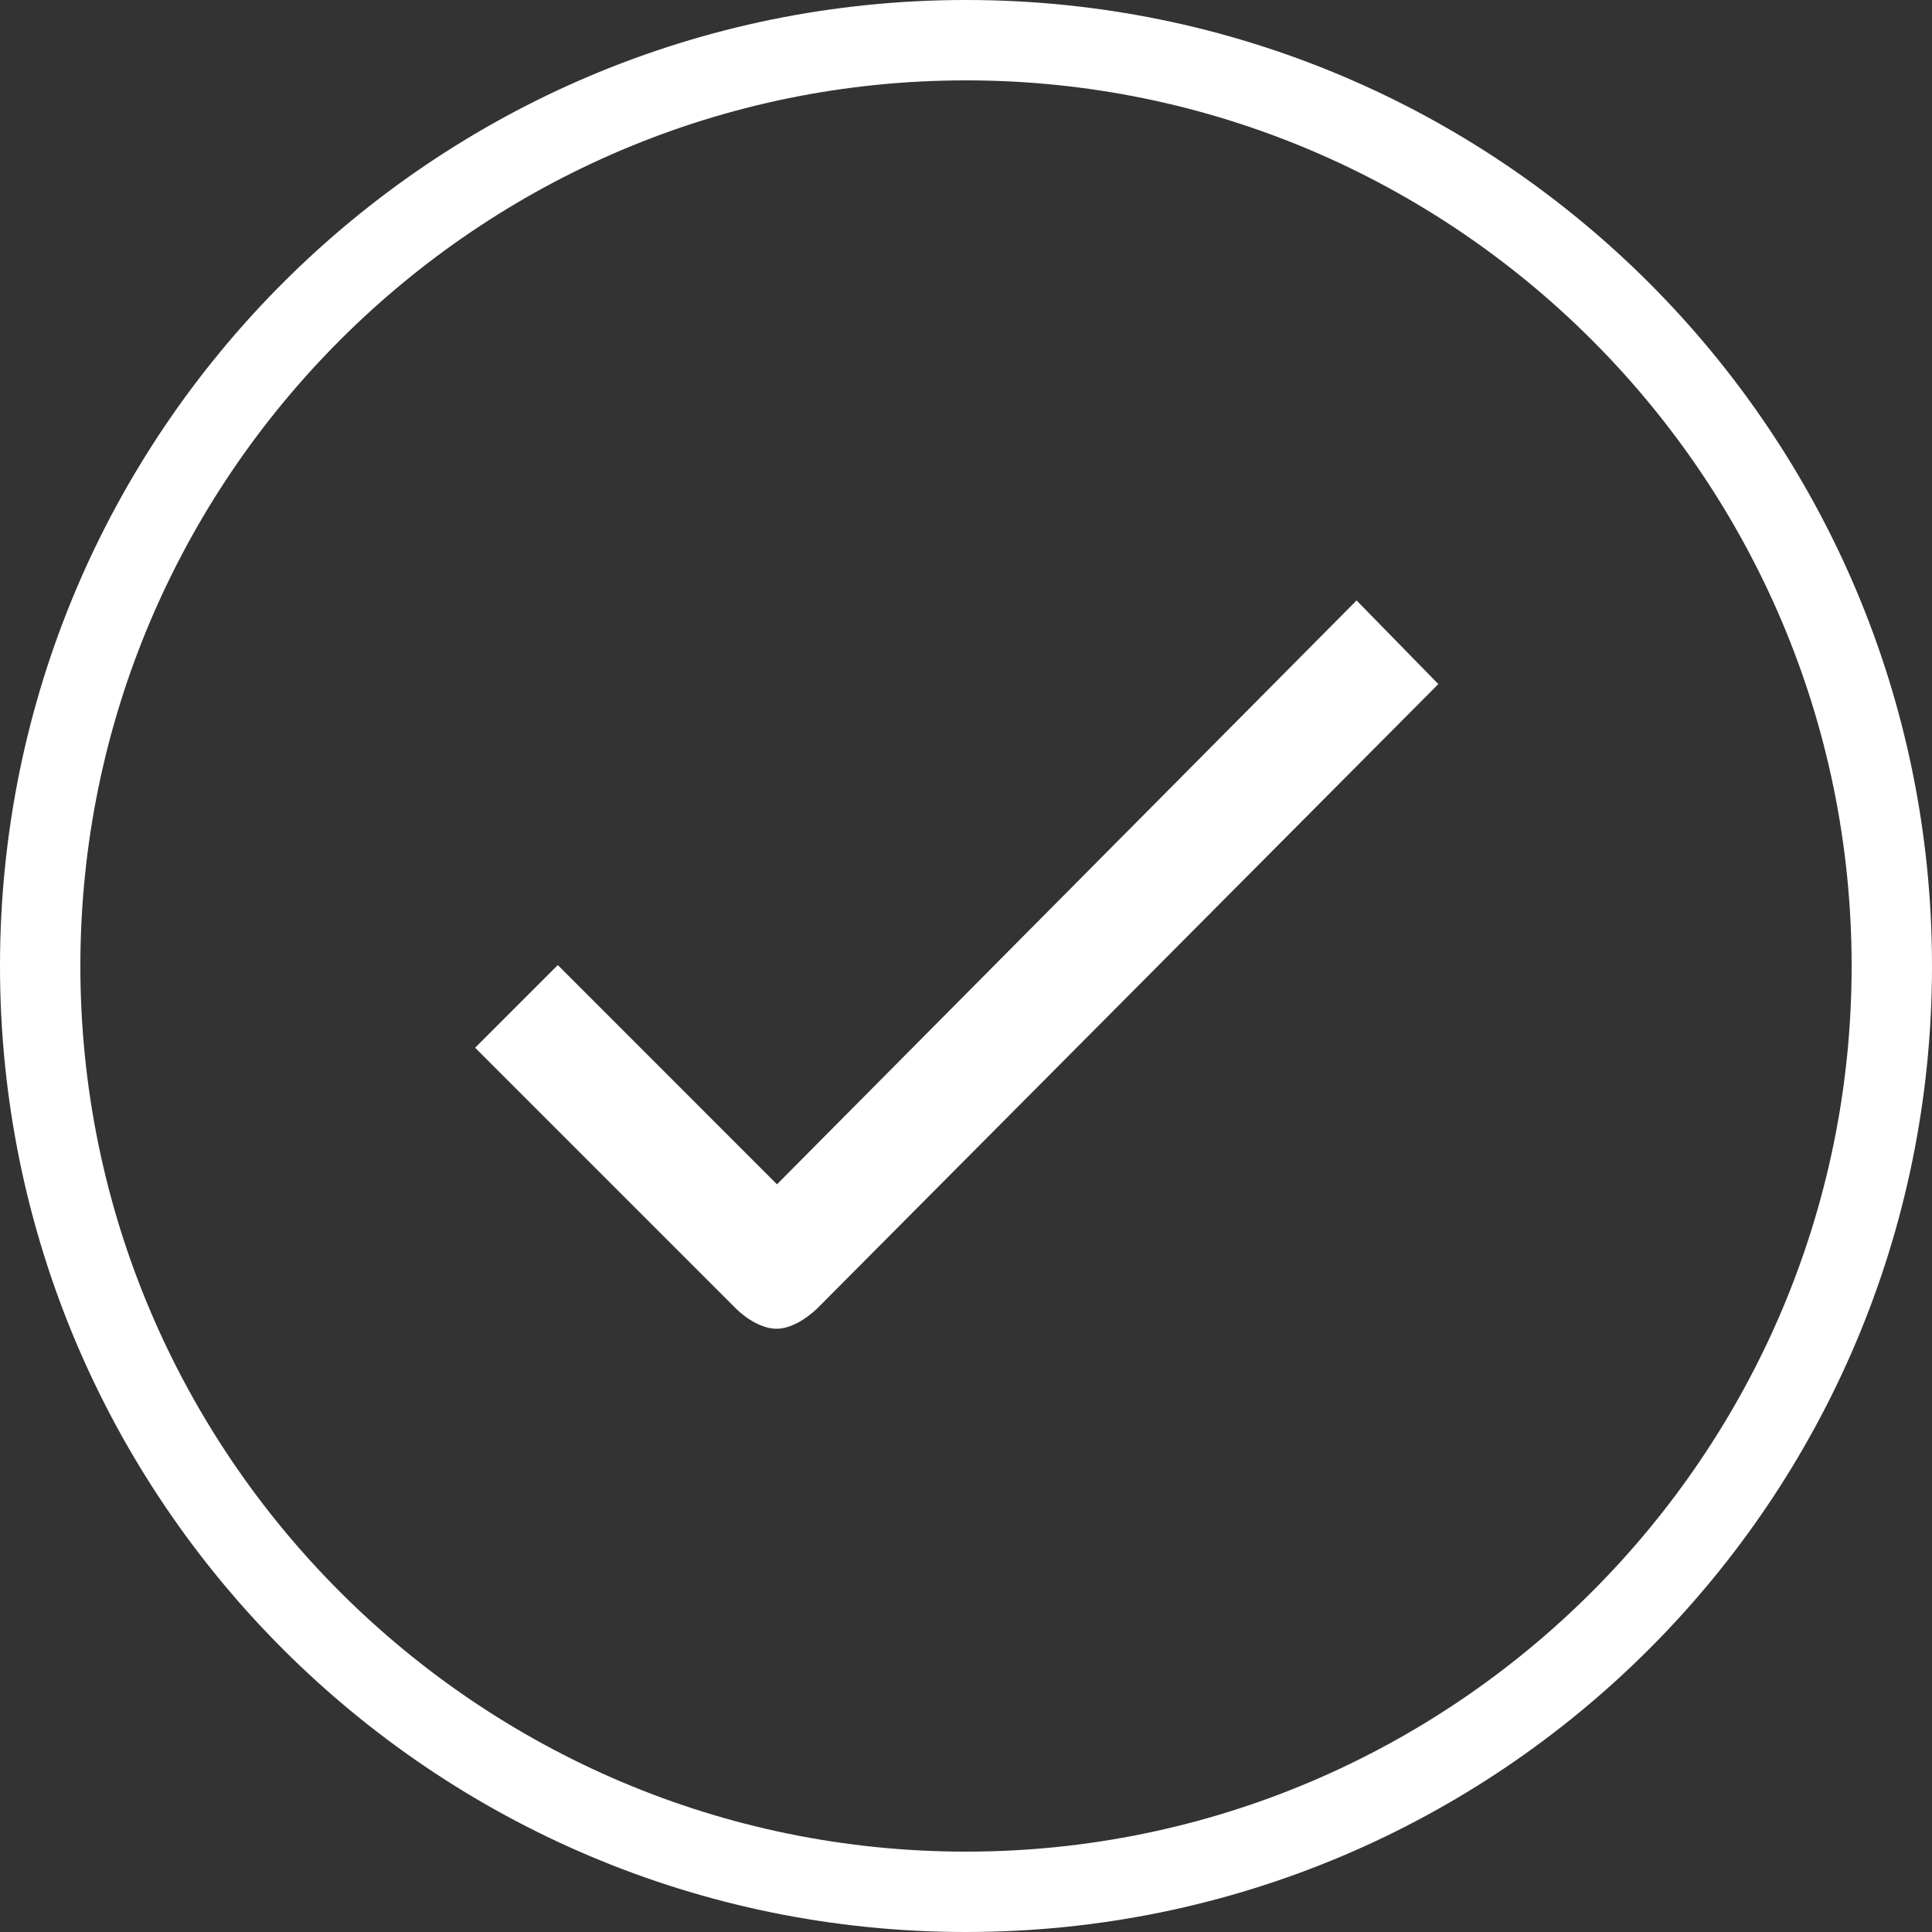
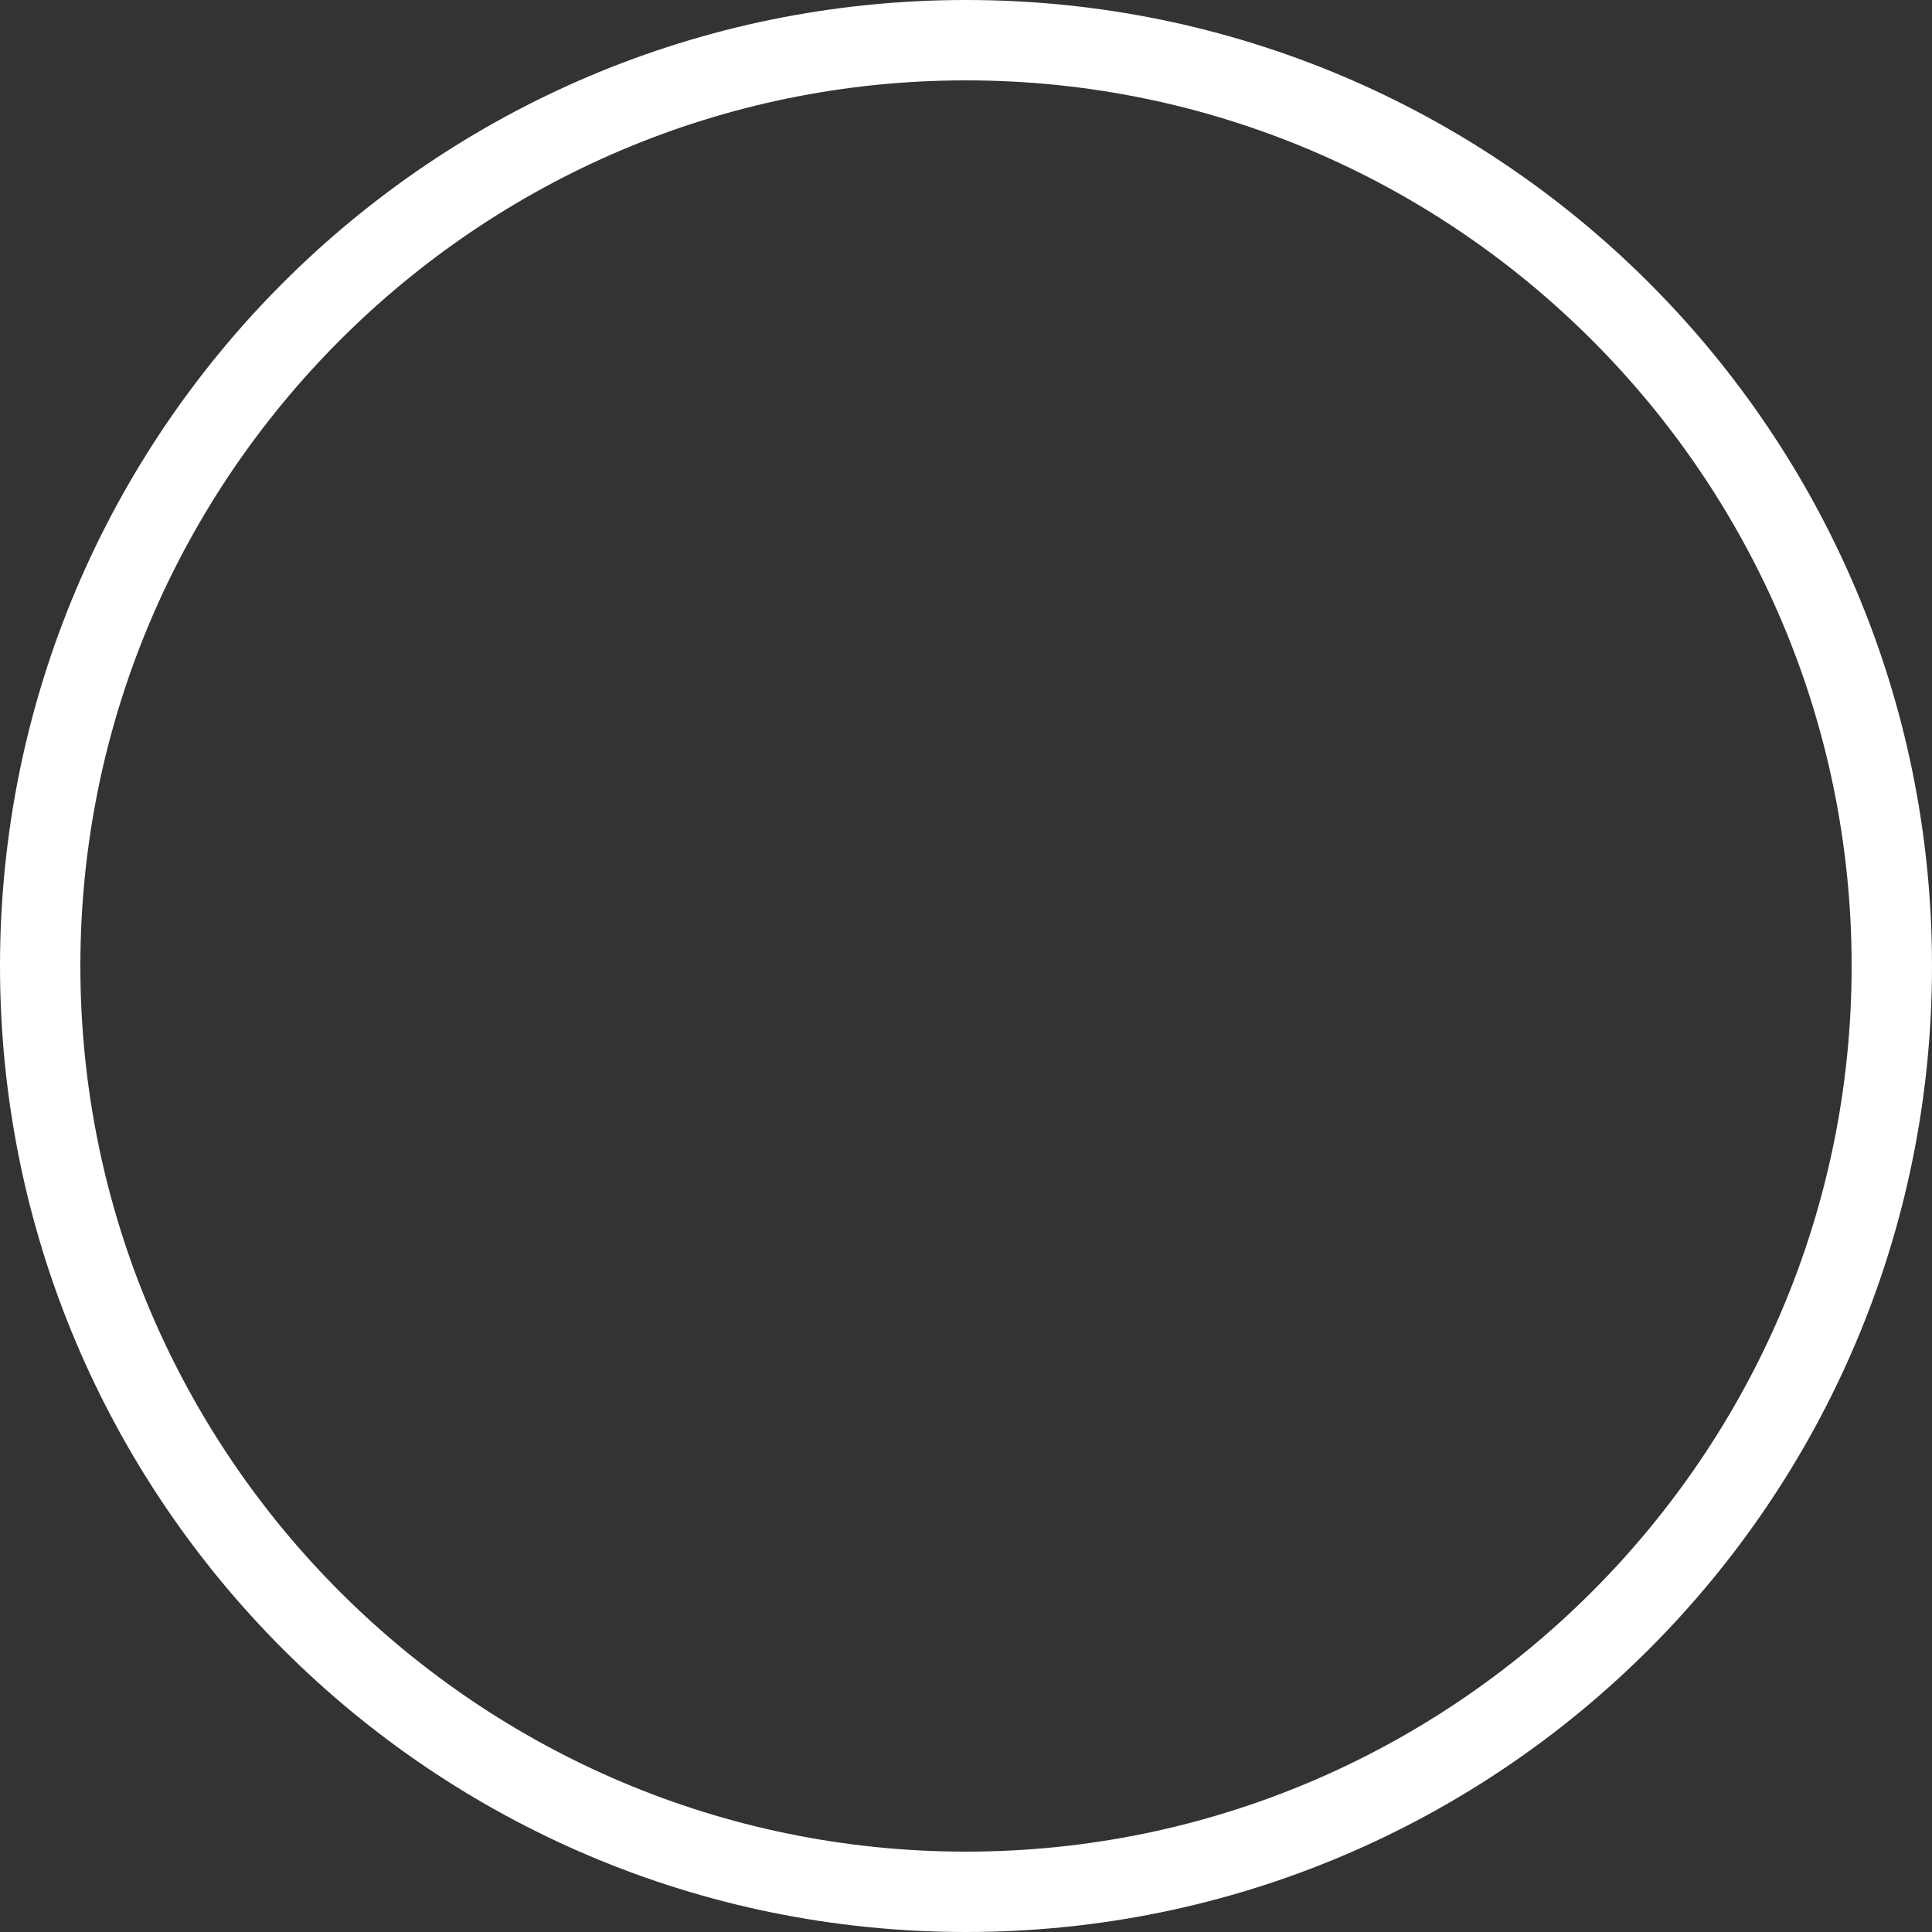
<svg xmlns="http://www.w3.org/2000/svg" width="25px" height="25px" viewBox="0 0 25 25" version="1.1">
  <rect x="0" y="0" width="25" height="25" fill="#333333" stroke="none" />
  <title>SVG / Icons / check w</title>
  <g id="SVG-/-Icons-/-check-w" stroke="none" stroke-width="1" fill="none" fill-rule="evenodd">
    <g id="211714_checkmark_icon" fill="#FFFFFF" fill-rule="nonzero">
-       <path d="M17.554,7.77 L10.054,15.325 L7.218,12.488 L6.148,13.558 L9.513,16.923 C9.663,17.073 9.868,17.194 10.048,17.194 C10.228,17.194 10.427,17.073 10.577,16.929 L18.612,8.852 L17.554,7.77 Z" id="Path" />
-       <path d="M12.5,0 C5.595,0 0,5.595 0,12.5 C0,19.405 5.595,25 12.5,25 C19.405,25 25,19.405 25,12.5 C25,5.595 19.405,0 12.5,0 Z M12.5,23.96 C6.184,23.96 1.04,18.822 1.04,12.5 C1.04,6.184 6.178,1.04 12.5,1.04 C18.816,1.04 23.96,6.178 23.96,12.5 C23.96,18.816 18.816,23.96 12.5,23.96 Z" id="Shape" />
+       <path d="M12.5,0 C5.595,0 0,5.595 0,12.5 C0,19.405 5.595,25 12.5,25 C19.405,25 25,19.405 25,12.5 C25,5.595 19.405,0 12.5,0 Z M12.5,23.96 C6.184,23.96 1.04,18.822 1.04,12.5 C1.04,6.184 6.178,1.04 12.5,1.04 C18.816,1.04 23.96,6.178 23.96,12.5 C23.96,18.816 18.816,23.96 12.5,23.96 " id="Shape" />
    </g>
  </g>
</svg>